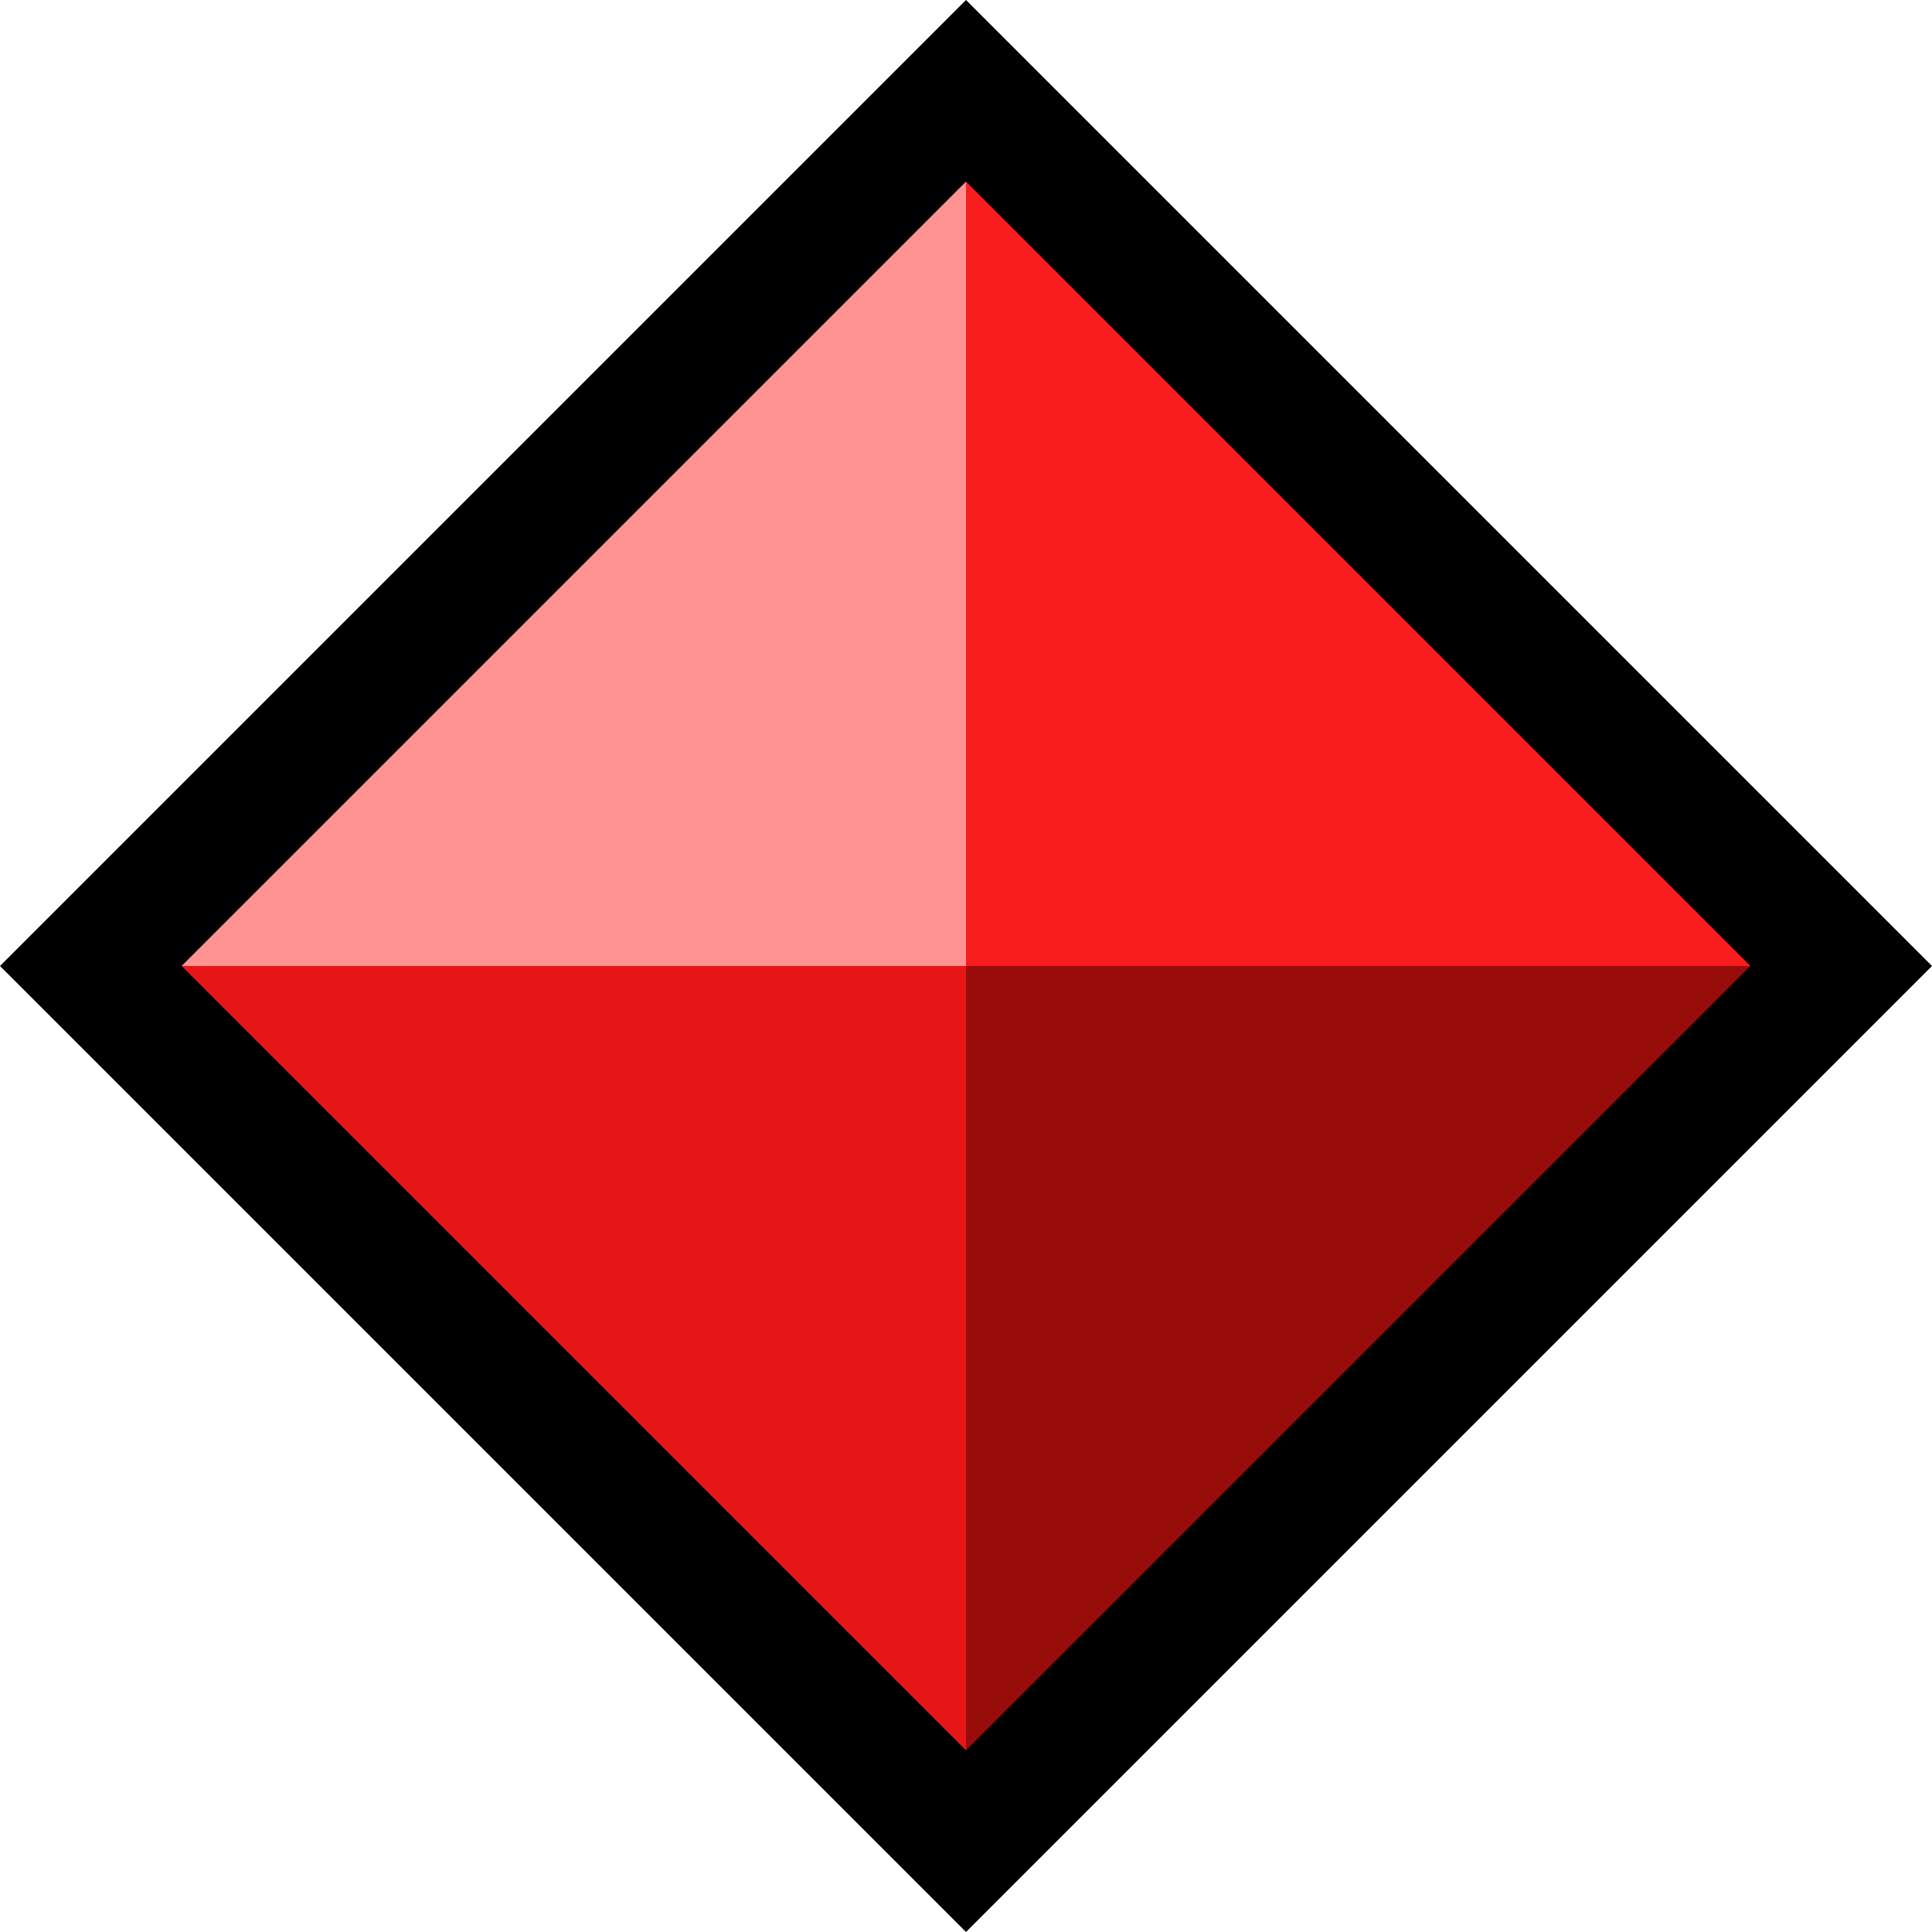
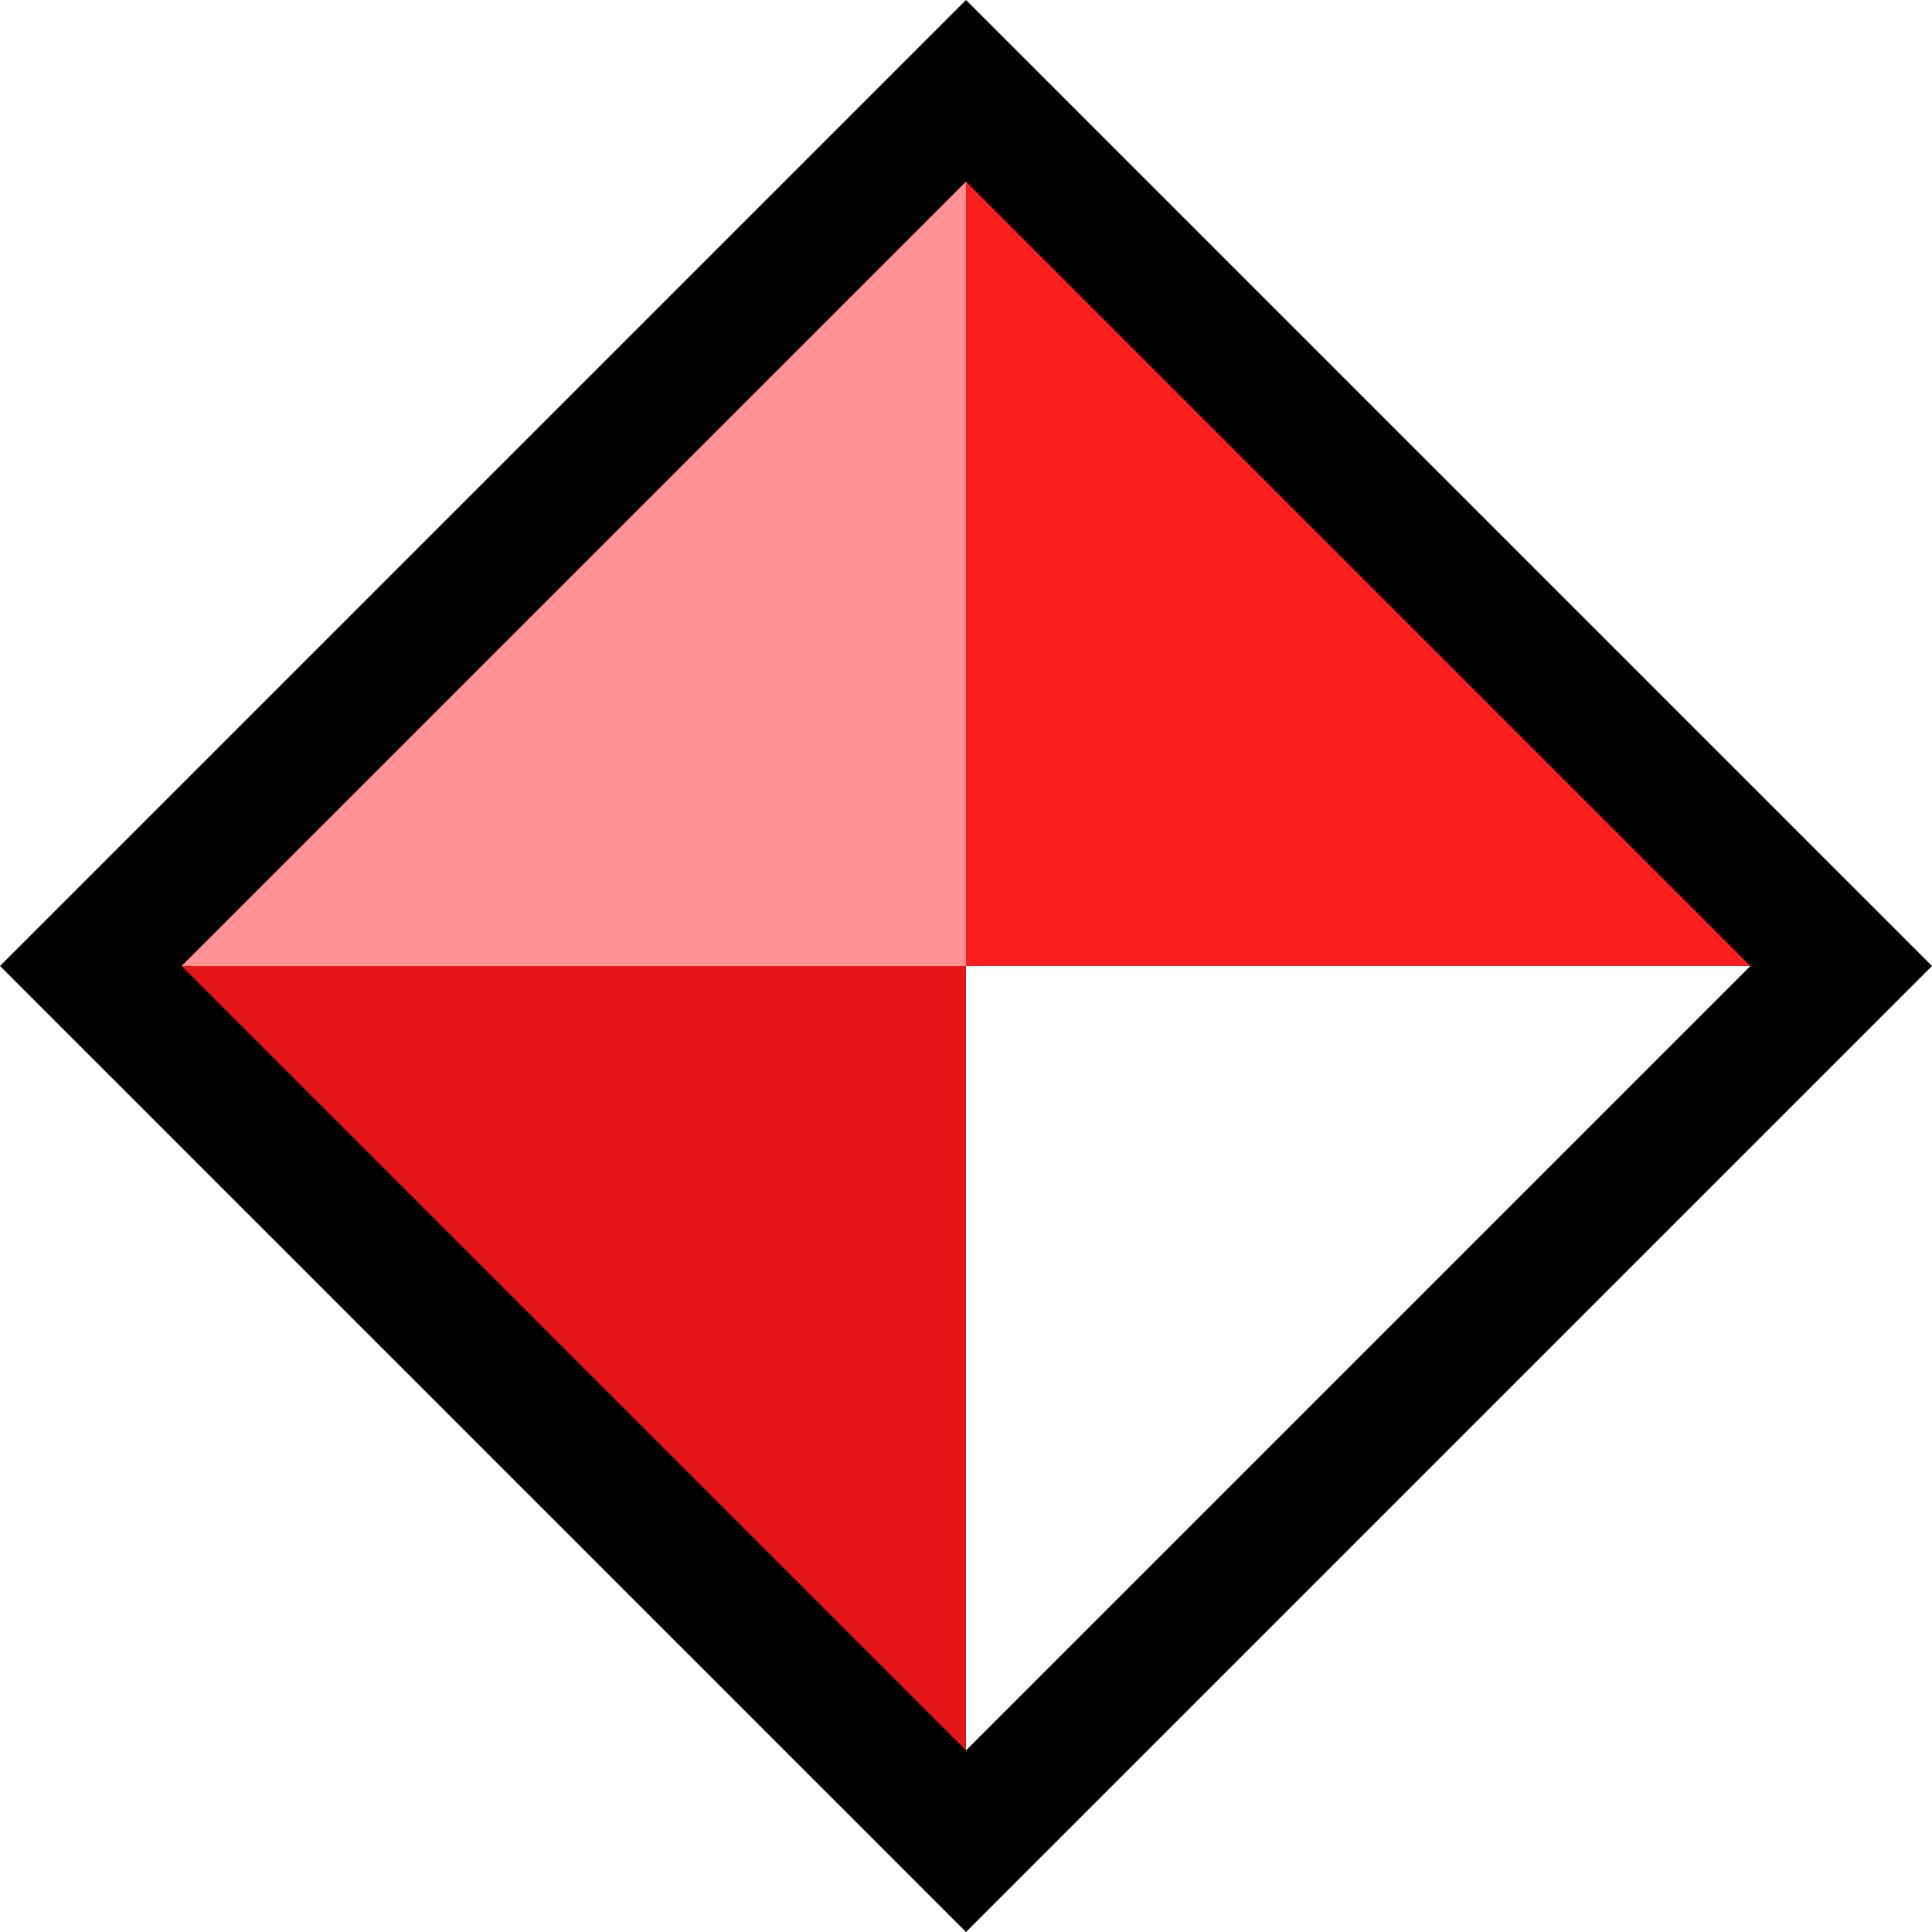
<svg xmlns="http://www.w3.org/2000/svg" version="1.1" id="Layer_1" x="0px" y="0px" viewBox="0 0 15 15" style="enable-background:new 0 0 15 15;" xml:space="preserve">
  <style type="text/css">
	.st0{fill:#8CFCA7;}
	.st1{fill:#00C630;}
	.st2{fill:#FECE0D;}
	.st3{fill:#BC9700;}
	.st4{fill:#14D042;}
	.st5{fill:#009A27;}
	.st6{fill:#B6B7B7;}
	.st7{fill:#7A7B7B;}
	.st8{fill:#F91D1D;}
	.st9{fill:#980C0C;}
	.st10{fill:#FF9393;}
	.st11{fill:#E71616;}
	.st12{fill:#FFEF82;}
	.st13{fill:#DBAE00;}
</style>
  <g>
    <polygon class="st8" points="7.5,7.5 14.5,7.5 7.5,0.5  " />
-     <polygon class="st9" points="7.5,14.5 14.5,7.5 7.5,7.5  " />
    <polygon class="st10" points="7.5,0.5 0.5,7.5 7.5,7.5  " />
    <polygon class="st11" points="0.5,7.5 7.5,14.5 7.5,7.5  " />
  </g>
  <g>
    <path d="M7.5,1.41l6.09,6.09L7.5,13.59L1.41,7.5L7.5,1.41 M7.5,0L0,7.5L7.5,15L15,7.5L7.5,0L7.5,0z" />
  </g>
</svg>